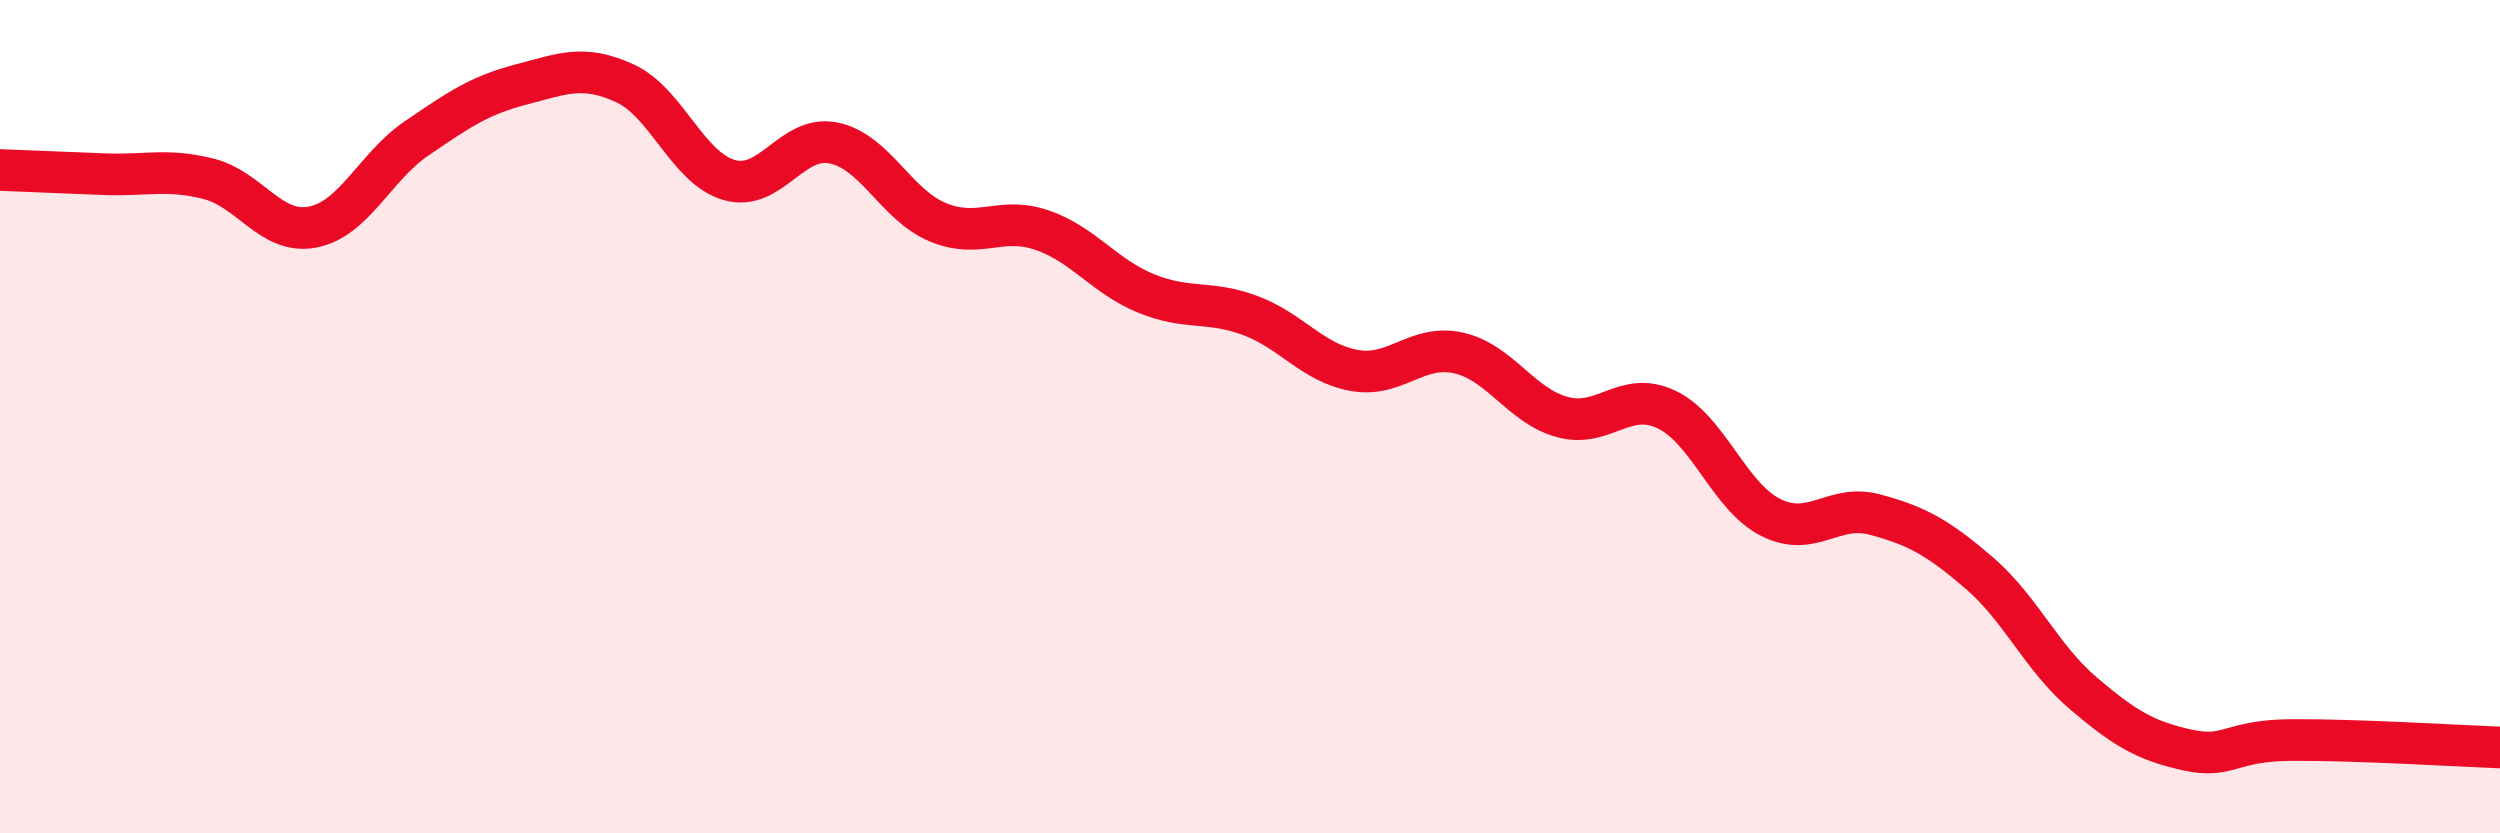
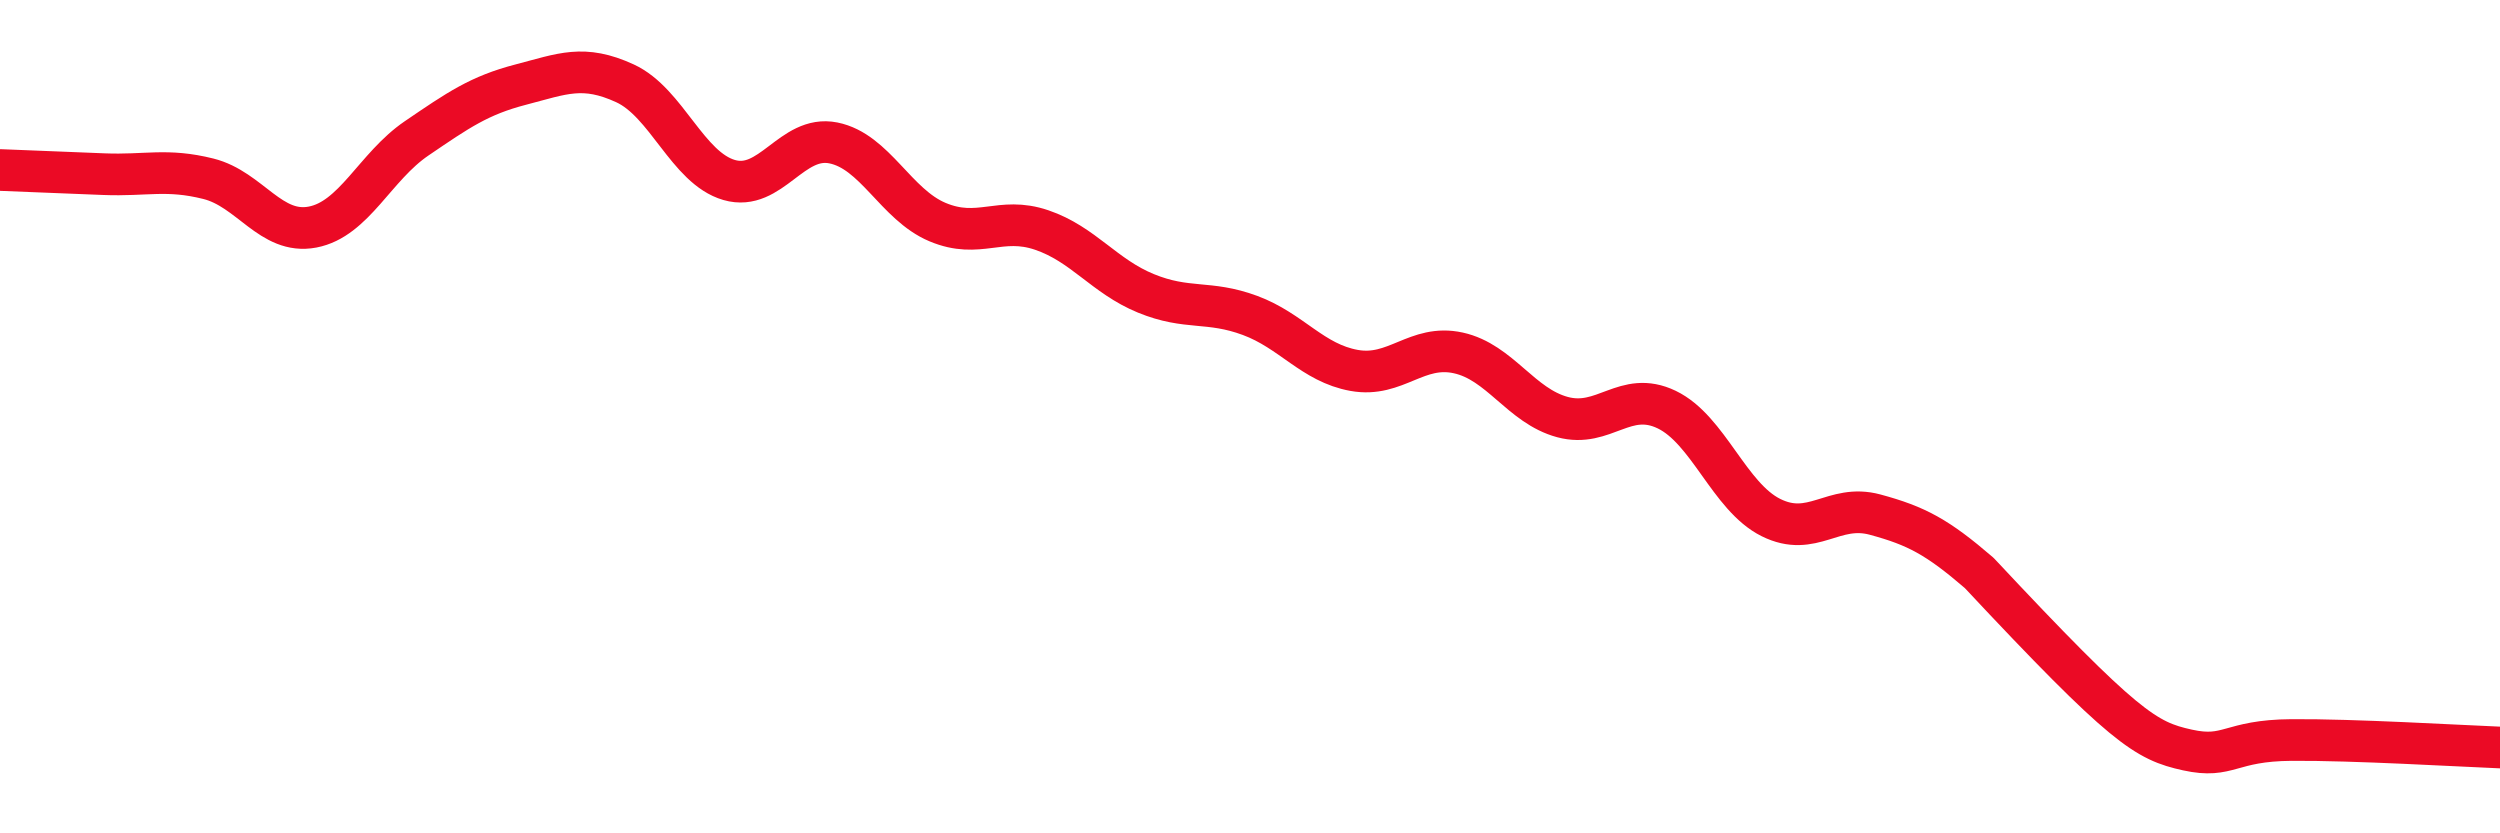
<svg xmlns="http://www.w3.org/2000/svg" width="60" height="20" viewBox="0 0 60 20">
-   <path d="M 0,4.08 C 0.5,4.1 1.5,4.14 2.5,4.18 C 3.5,4.22 4,4.04 5,4.29 C 6,4.54 6.5,5.64 7.5,5.45 C 8.5,5.26 9,4 10,3.32 C 11,2.64 11.5,2.29 12.5,2.03 C 13.5,1.77 14,1.54 15,2 C 16,2.46 16.5,4.03 17.5,4.32 C 18.5,4.61 19,3.23 20,3.43 C 21,3.63 21.5,4.91 22.5,5.33 C 23.5,5.75 24,5.18 25,5.52 C 26,5.86 26.5,6.63 27.5,7.04 C 28.5,7.45 29,7.2 30,7.57 C 31,7.94 31.5,8.71 32.5,8.89 C 33.5,9.07 34,8.25 35,8.47 C 36,8.69 36.5,9.74 37.5,10.01 C 38.5,10.28 39,9.35 40,9.83 C 41,10.31 41.5,11.92 42.5,12.42 C 43.5,12.92 44,12.08 45,12.35 C 46,12.62 46.5,12.89 47.5,13.75 C 48.5,14.61 49,15.79 50,16.64 C 51,17.49 51.5,17.78 52.5,18 C 53.5,18.22 53.5,17.77 55,17.76 C 56.5,17.75 59,17.9 60,17.94L60 20L0 20Z" fill="#EB0A25" opacity="0.1" stroke-linecap="round" stroke-linejoin="round" />
-   <path d="M 0,4.08 C 0.5,4.1 1.5,4.14 2.5,4.18 C 3.5,4.22 4,4.04 5,4.29 C 6,4.54 6.5,5.64 7.5,5.45 C 8.5,5.26 9,4 10,3.32 C 11,2.64 11.5,2.29 12.5,2.03 C 13.5,1.77 14,1.54 15,2 C 16,2.46 16.5,4.03 17.5,4.32 C 18.5,4.61 19,3.23 20,3.43 C 21,3.63 21.5,4.91 22.5,5.33 C 23.5,5.75 24,5.18 25,5.52 C 26,5.86 26.5,6.63 27.5,7.04 C 28.5,7.45 29,7.2 30,7.57 C 31,7.94 31.5,8.71 32.5,8.89 C 33.5,9.07 34,8.25 35,8.47 C 36,8.69 36.5,9.74 37.5,10.01 C 38.5,10.28 39,9.35 40,9.83 C 41,10.31 41.5,11.92 42.5,12.42 C 43.5,12.92 44,12.08 45,12.35 C 46,12.62 46.5,12.89 47.5,13.75 C 48.5,14.61 49,15.79 50,16.64 C 51,17.49 51.5,17.78 52.5,18 C 53.5,18.22 53.5,17.77 55,17.76 C 56.5,17.75 59,17.9 60,17.94" stroke="#EB0A25" stroke-width="1" fill="none" stroke-linecap="round" stroke-linejoin="round" />
+   <path d="M 0,4.08 C 0.5,4.1 1.5,4.14 2.5,4.18 C 3.5,4.22 4,4.04 5,4.29 C 6,4.54 6.5,5.64 7.5,5.45 C 8.5,5.26 9,4 10,3.32 C 11,2.64 11.5,2.29 12.5,2.03 C 13.5,1.77 14,1.54 15,2 C 16,2.46 16.5,4.03 17.5,4.32 C 18.5,4.61 19,3.23 20,3.43 C 21,3.63 21.5,4.91 22.5,5.33 C 23.5,5.75 24,5.18 25,5.52 C 26,5.86 26.5,6.63 27.5,7.04 C 28.5,7.45 29,7.2 30,7.57 C 31,7.94 31.5,8.71 32.5,8.89 C 33.5,9.07 34,8.25 35,8.47 C 36,8.69 36.5,9.74 37.5,10.01 C 38.5,10.28 39,9.35 40,9.83 C 41,10.31 41.5,11.92 42.5,12.42 C 43.5,12.92 44,12.08 45,12.35 C 46,12.62 46.5,12.89 47.5,13.75 C 51,17.49 51.5,17.78 52.5,18 C 53.5,18.22 53.5,17.77 55,17.76 C 56.5,17.75 59,17.9 60,17.94" stroke="#EB0A25" stroke-width="1" fill="none" stroke-linecap="round" stroke-linejoin="round" />
</svg>